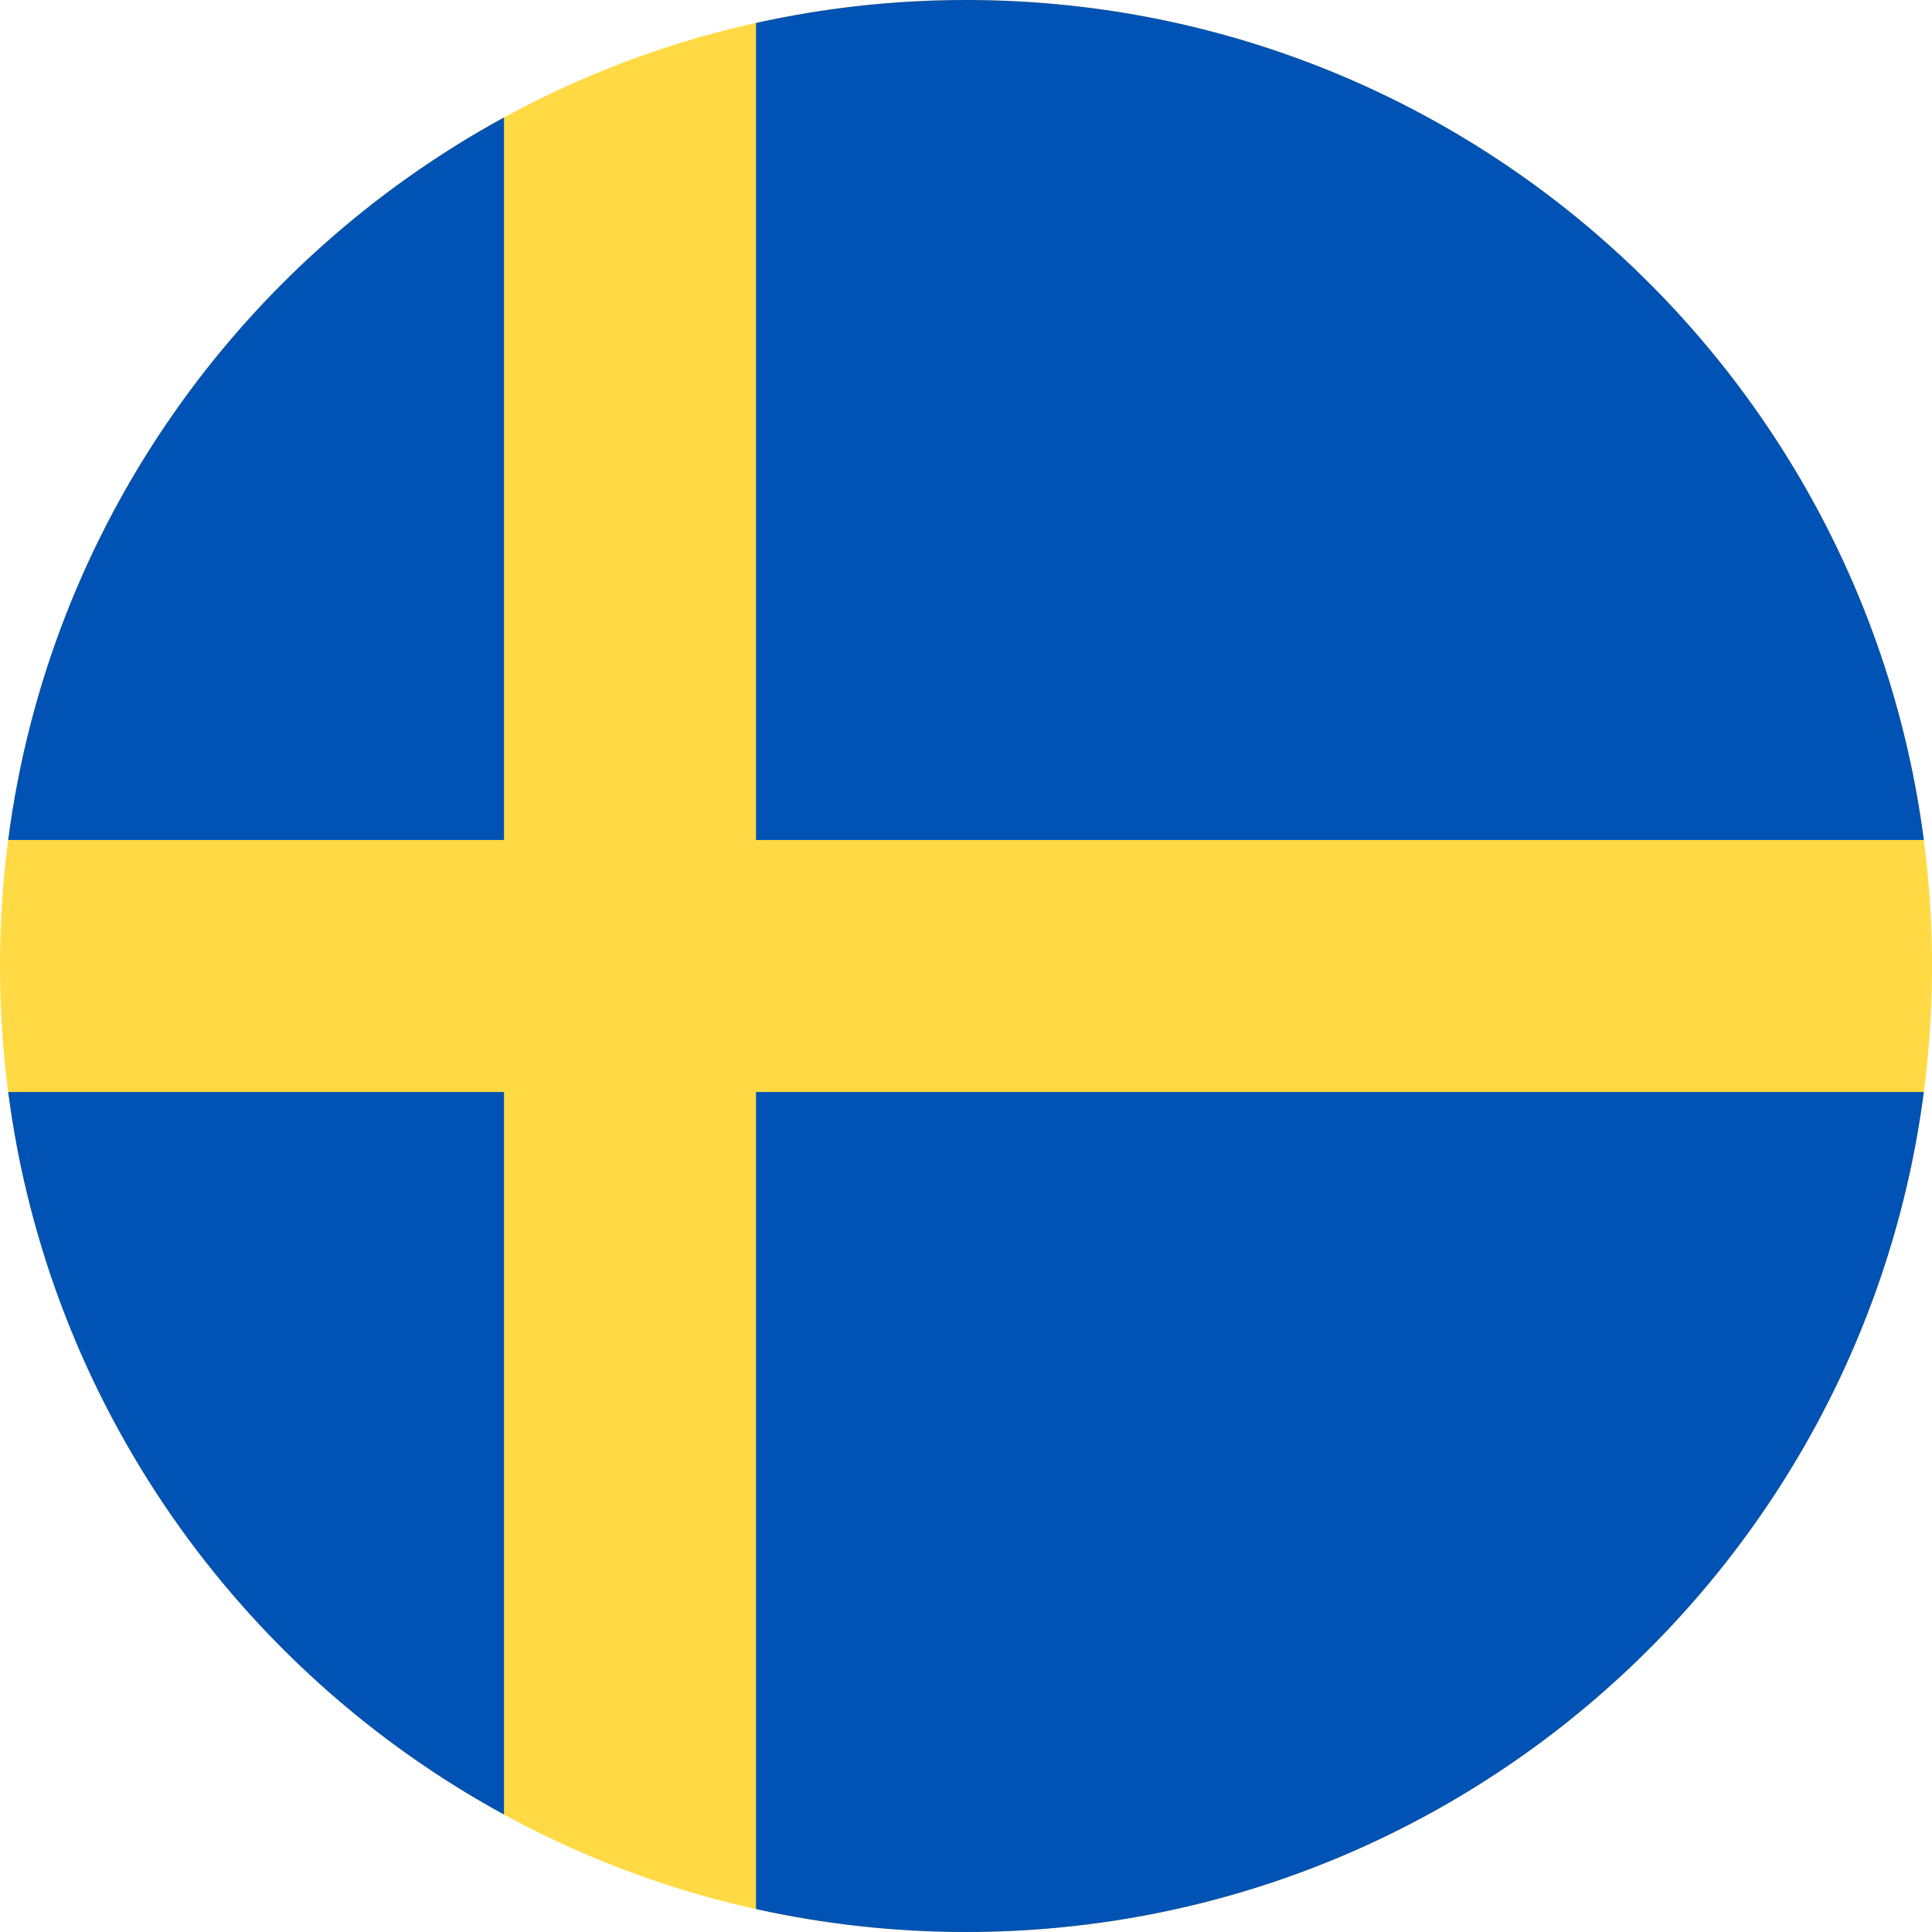
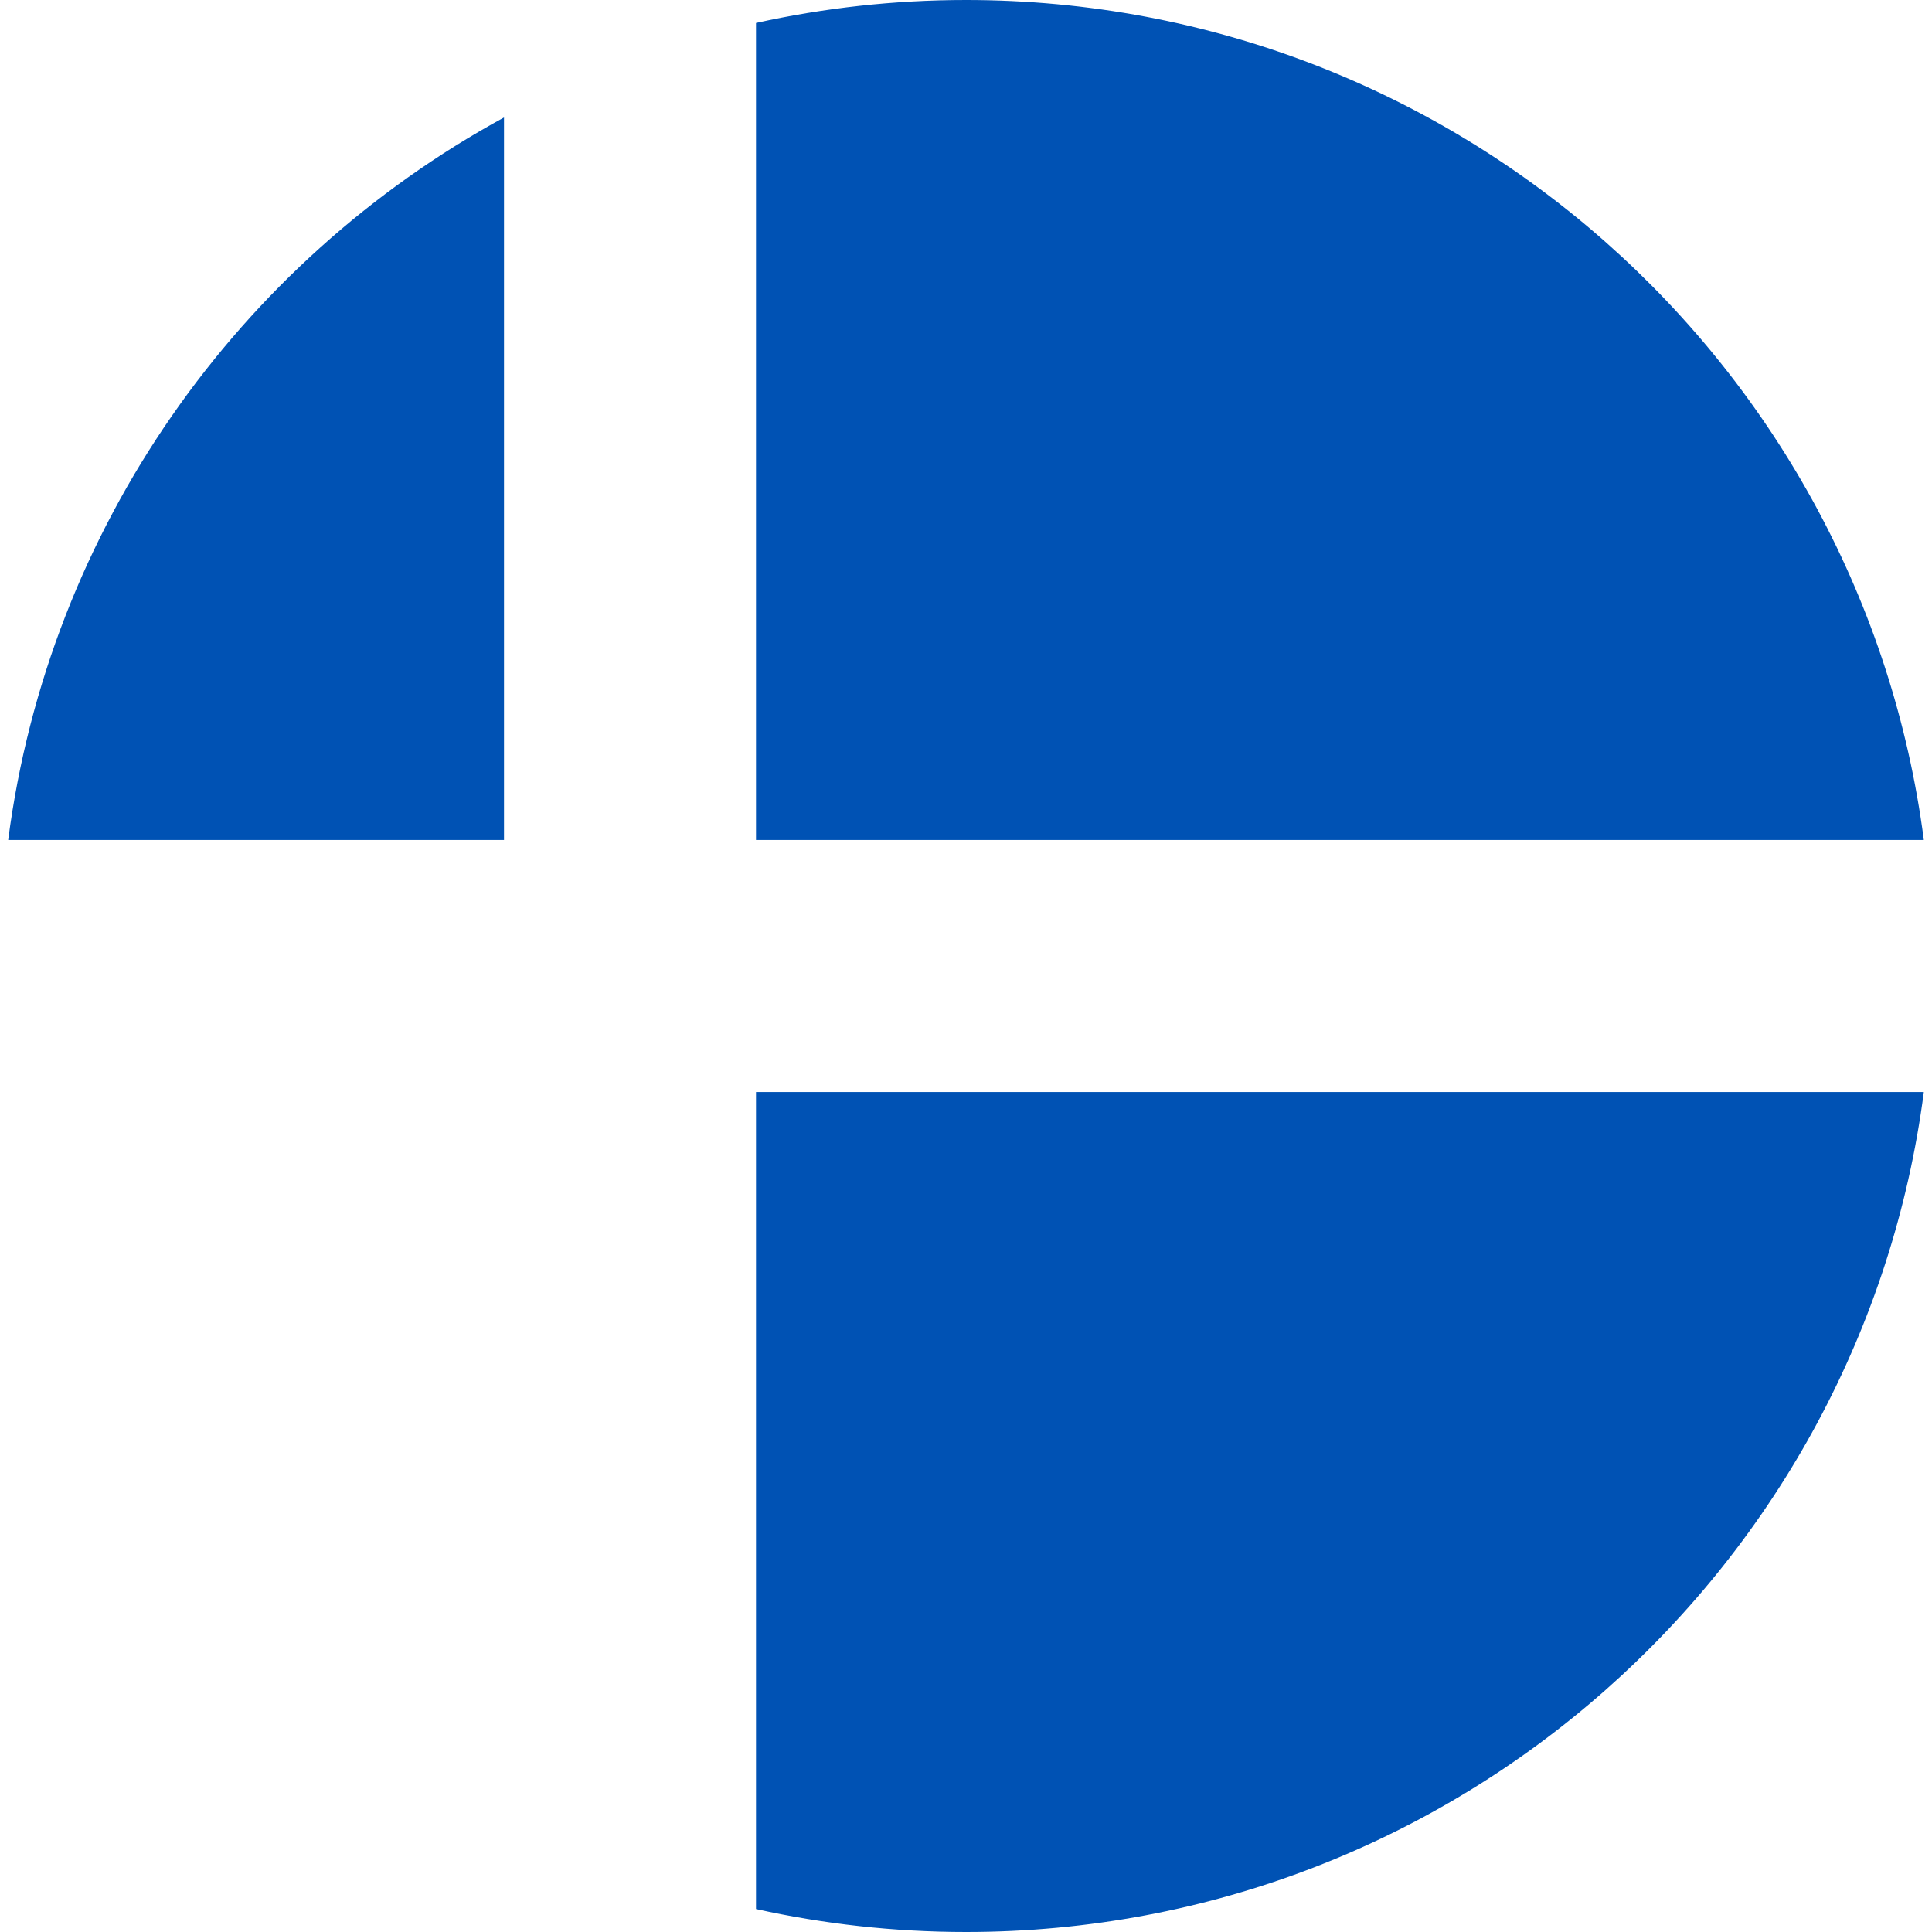
<svg xmlns="http://www.w3.org/2000/svg" width="512" height="512" viewBox="0 0 512 512" fill="none">
  <g clip-path="url(#clip0_1086_69)">
-     <path d="M256 512C397.385 512 512 397.385 512 256C512 114.615 397.385 0 256 0C114.615 0 0 114.615 0 256C0 397.385 114.615 512 256 512Z" fill="#FFDA44" />
    <path d="M200.351 222.609H509.835C493.472 97.002 386.069 0 256.002 0C236.888 0 218.269 2.113 200.35 6.085V222.609H200.351Z" fill="#0052B4" />
    <path d="M133.566 222.608V31.127C63.272 69.481 12.951 139.832 2.168 222.609H133.566V222.608Z" fill="#0052B4" />
-     <path d="M133.565 289.391H2.168C12.951 372.168 63.272 442.519 133.566 480.872L133.565 289.391Z" fill="#0052B4" />
    <path d="M200.35 289.392V505.915C218.269 509.887 236.888 512 256.002 512C386.069 512 493.472 414.998 509.835 289.391H200.35V289.392Z" fill="#0052B4" />
  </g>
  <defs>
    <clipPath id="clip0_1086_69">
      <rect width="512" height="512" fill="white" />
    </clipPath>
  </defs>
</svg>